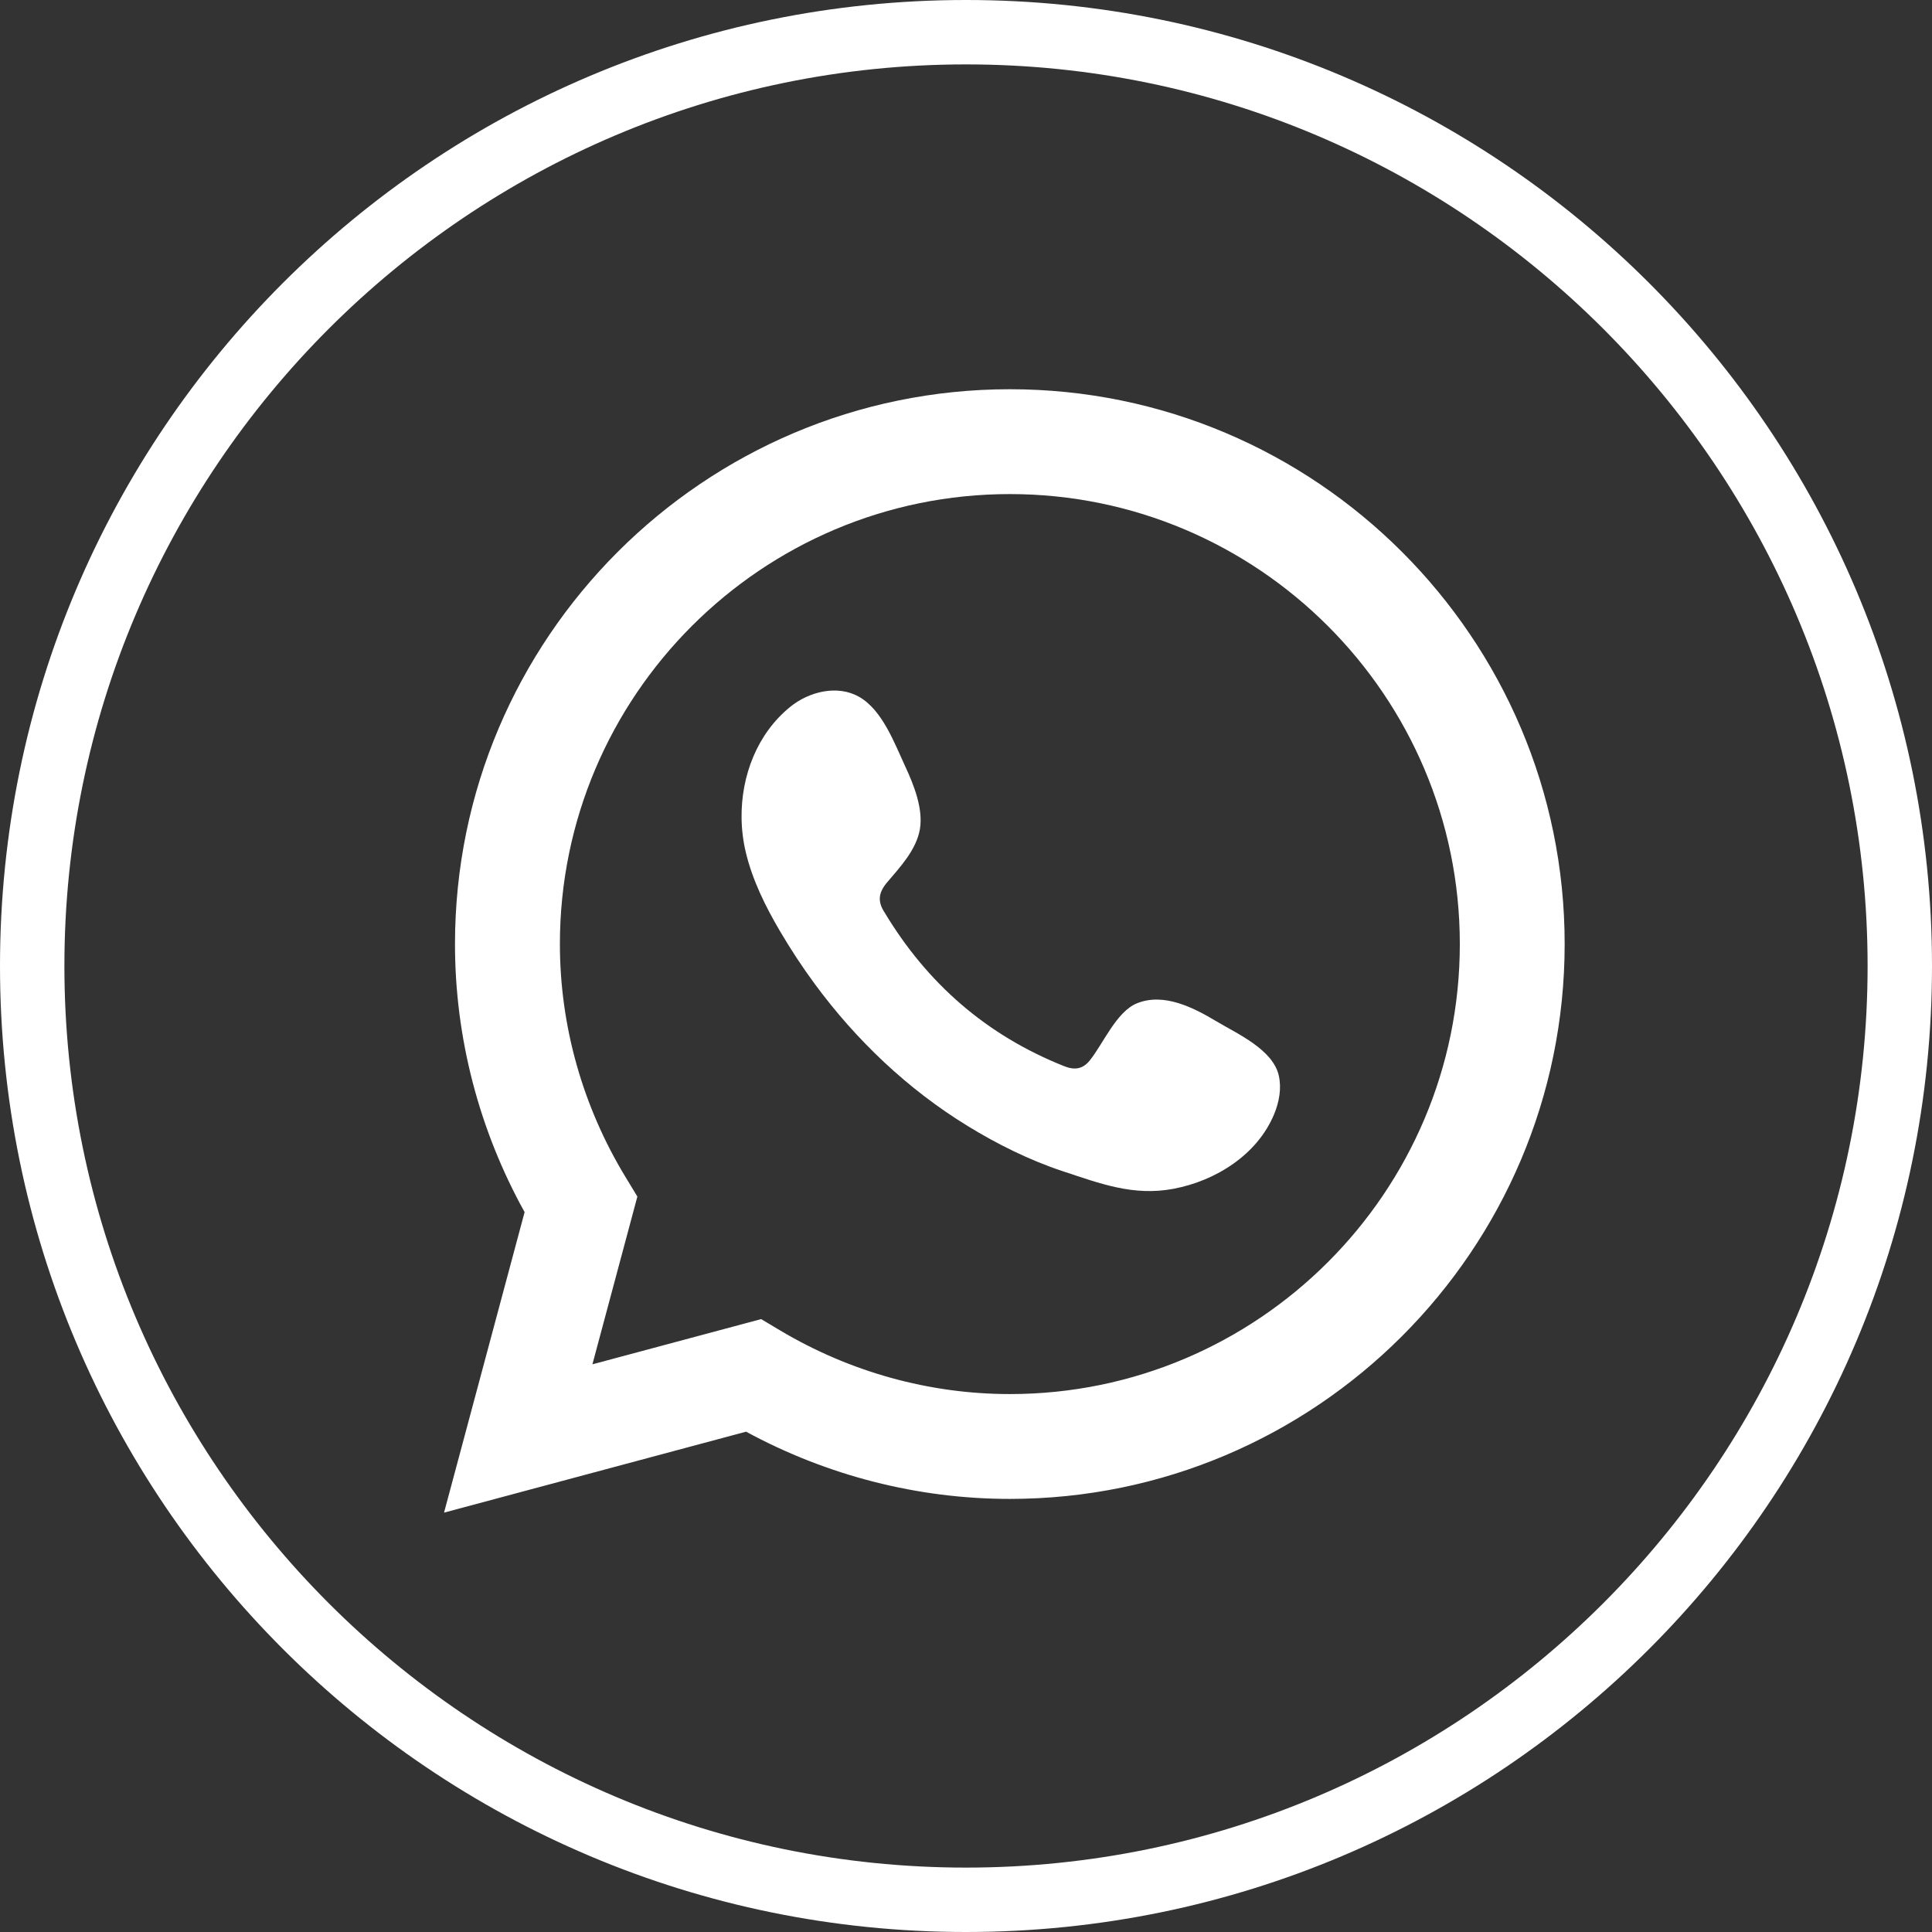
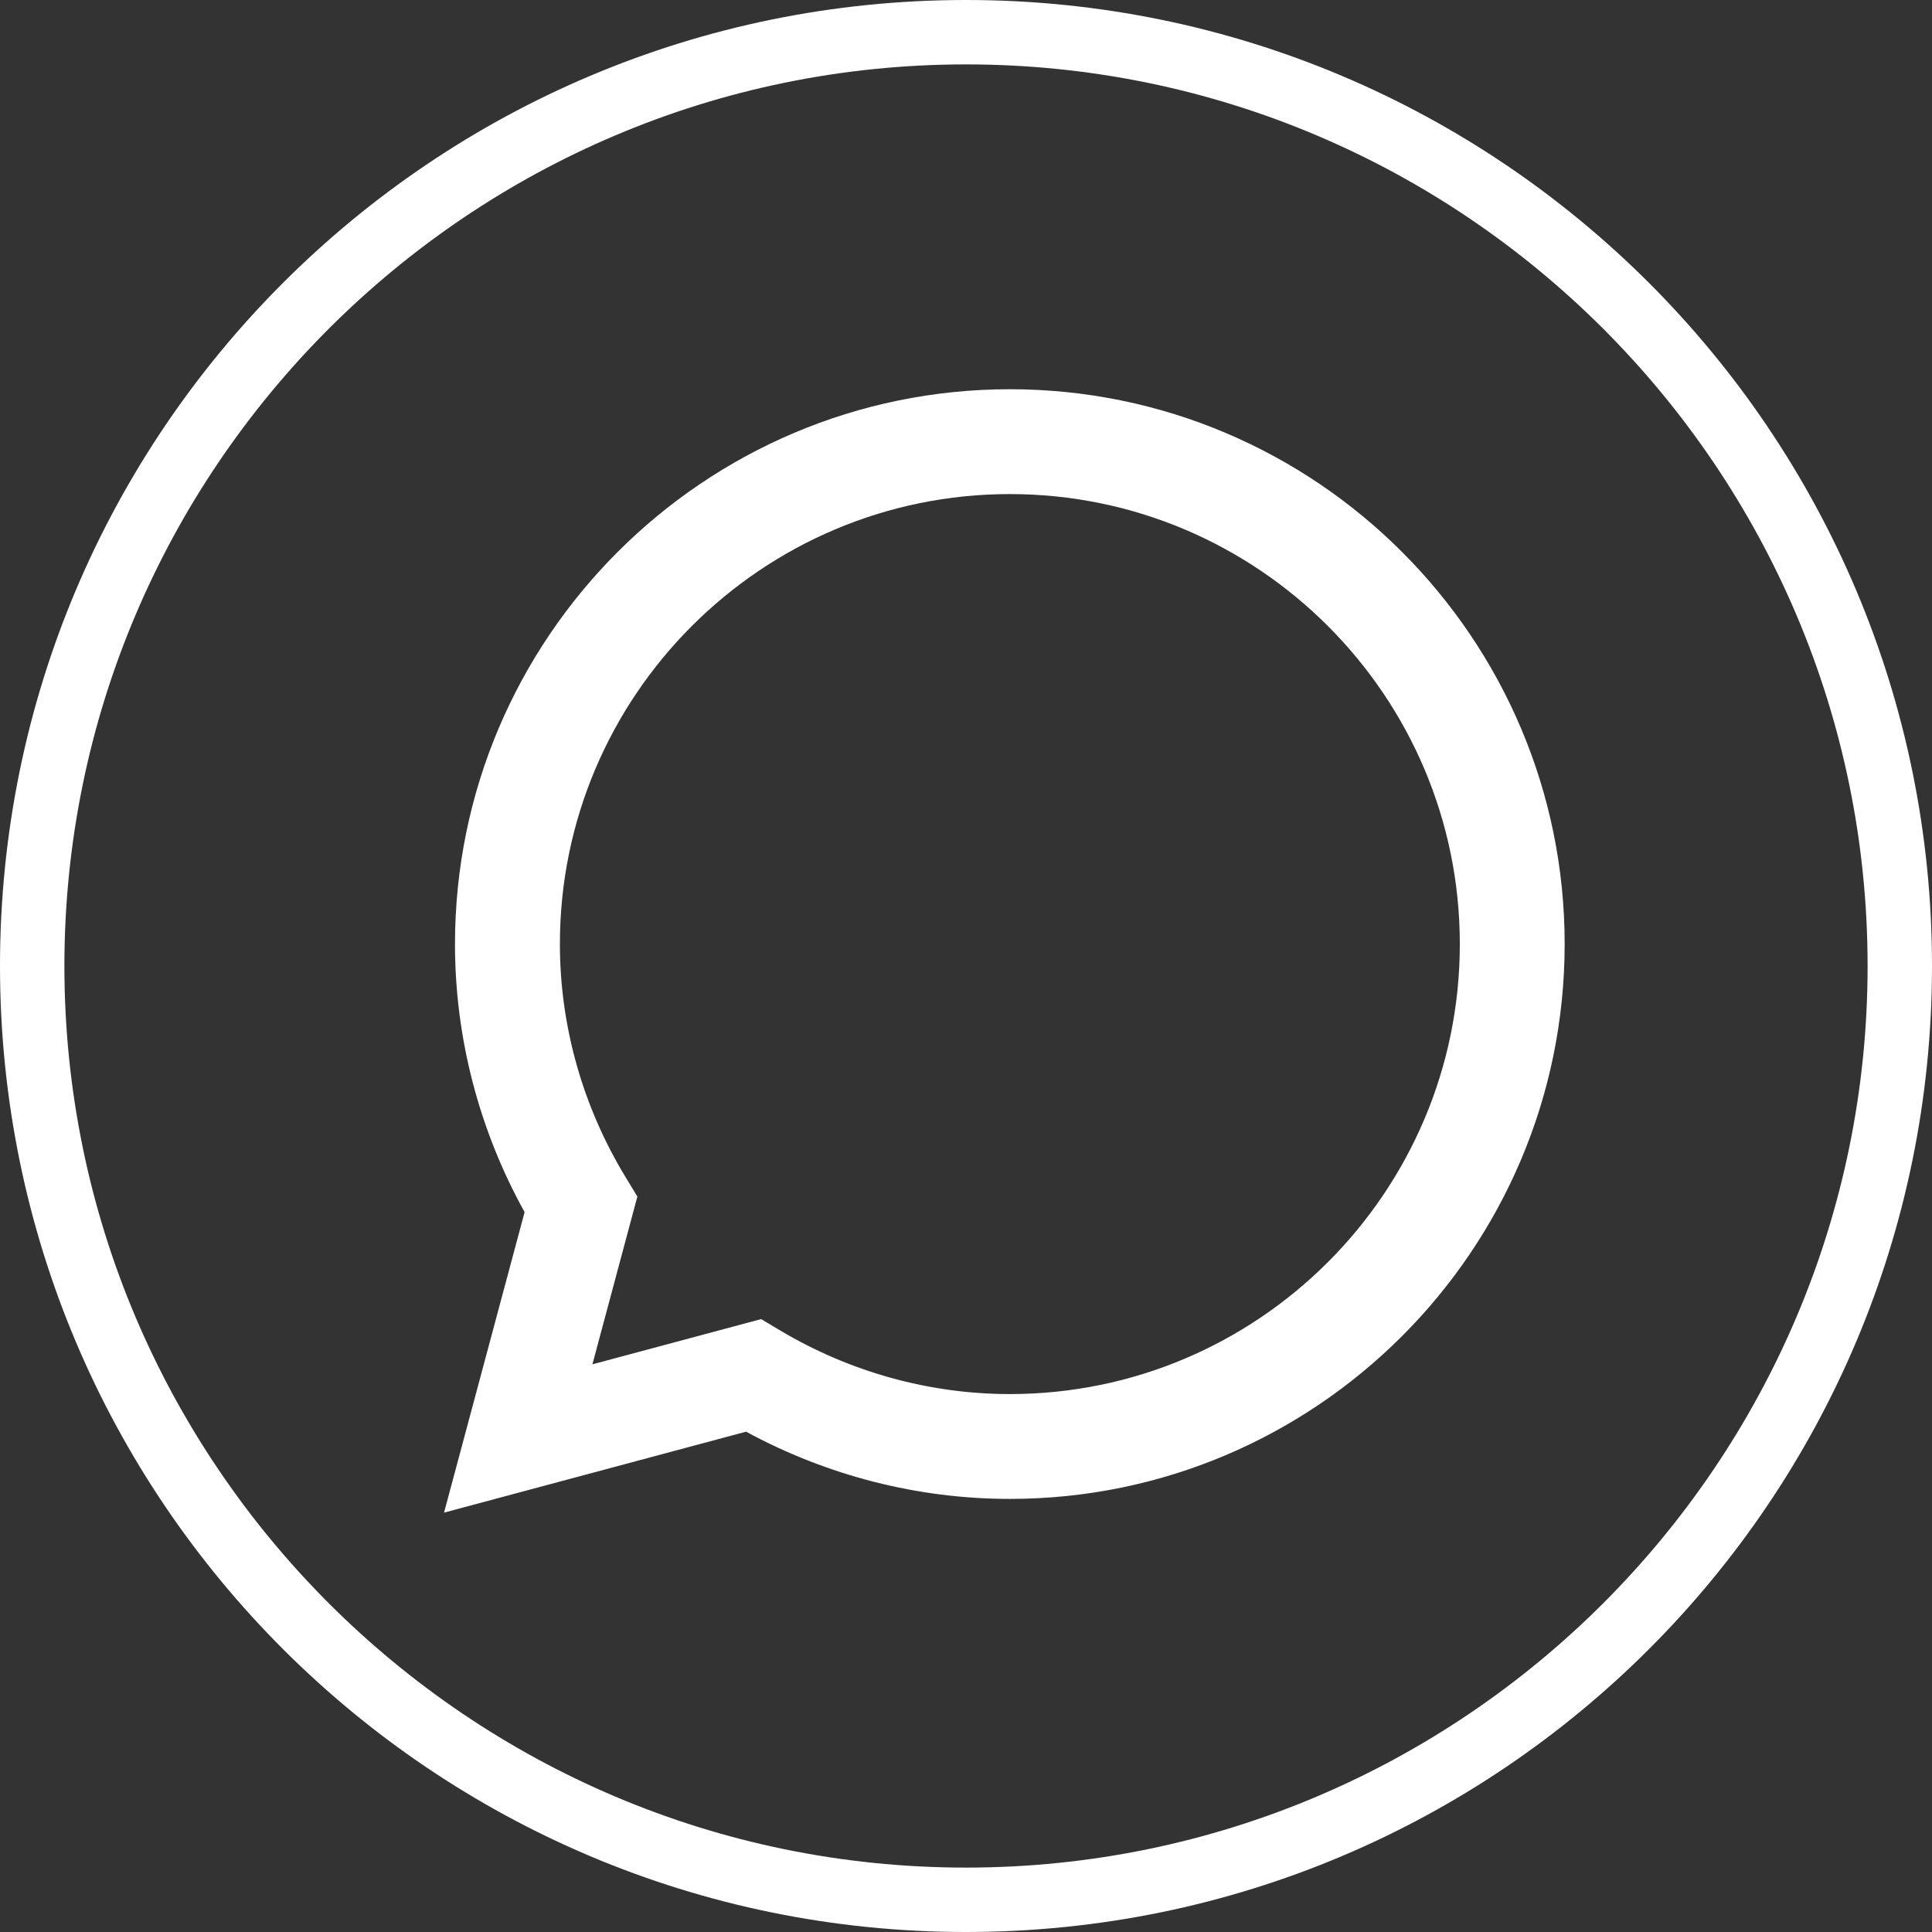
<svg xmlns="http://www.w3.org/2000/svg" version="1.1" x="0px" y="0px" width="30px" height="30px" viewBox="0 0 30 30" enable-background="new 0 0 30 30" xml:space="preserve">
  <rect x="0" y="0" width="30" height="30" fill="#333333" stroke="none" />
  <g id="Слой_1" display="none">
</g>
  <g id="Слой_2">
</g>
  <g id="White">
    <g>
      <g>
        <g>
          <path fill="#FFFFFF" d="M15,1c7.72,0,14,6.28,14,14s-6.28,14-14,14C7.28,29,1,22.72,1,15S7.28,1,15,1 M15,0      C6.716,0,0,6.716,0,15s6.716,15,15,15c8.284,0,15-6.716,15-15S23.284,0,15,0L15,0z" />
        </g>
      </g>
      <g>
-         <path fill="#FFFFFF" d="M18.887,15.858c-0.355-0.212-0.816-0.449-1.234-0.278c-0.32,0.131-0.525,0.633-0.733,0.889     c-0.107,0.132-0.234,0.152-0.397,0.086c-1.203-0.479-2.125-1.282-2.789-2.389c-0.112-0.172-0.092-0.308,0.043-0.467     c0.201-0.236,0.452-0.504,0.507-0.823c0.054-0.318-0.095-0.69-0.227-0.974c-0.168-0.362-0.356-0.878-0.719-1.083     c-0.334-0.188-0.773-0.083-1.07,0.159c-0.513,0.418-0.76,1.072-0.753,1.72c0.002,0.184,0.025,0.368,0.068,0.546     c0.104,0.428,0.301,0.827,0.524,1.207c0.168,0.286,0.35,0.564,0.547,0.831c0.644,0.874,1.444,1.634,2.371,2.202     c0.463,0.284,0.962,0.532,1.479,0.703c0.579,0.191,1.096,0.391,1.721,0.272c0.655-0.124,1.301-0.53,1.561-1.161     c0.077-0.187,0.115-0.395,0.072-0.592C19.769,16.298,19.217,16.055,18.887,15.858z" />
        <path fill="#FFFFFF" d="M15.681,6.044c-4.751,0-8.616,3.865-8.616,8.616c0,1.453,0.373,2.885,1.081,4.162l-1.251,4.666     l4.69-1.257c1.261,0.684,2.669,1.044,4.095,1.044c4.751,0,8.616-3.865,8.616-8.616C24.297,9.909,20.432,6.044,15.681,6.044z      M15.681,21.647c-1.249,0-2.483-0.342-3.567-0.988l-0.295-0.176l-2.62,0.702l0.698-2.605l-0.181-0.298     c-0.668-1.098-1.022-2.351-1.022-3.623c0-3.853,3.135-6.987,6.987-6.987c3.853,0,6.987,3.134,6.987,6.987     C22.669,18.513,19.534,21.647,15.681,21.647z" />
      </g>
    </g>
  </g>
  <g id="Black" display="none">
    <g display="inline">
      <g>
        <g>
          <path d="M15,1c7.72,0,14,6.28,14,14s-6.28,14-14,14C7.28,29,1,22.72,1,15S7.28,1,15,1 M15,0C6.716,0,0,6.716,0,15      s6.716,15,15,15c8.284,0,15-6.716,15-15S23.284,0,15,0L15,0z" />
        </g>
      </g>
      <g>
-         <path d="M18.887,15.858c-0.355-0.212-0.816-0.449-1.234-0.278c-0.32,0.131-0.525,0.633-0.733,0.889     c-0.107,0.132-0.234,0.152-0.397,0.086c-1.203-0.479-2.125-1.282-2.789-2.389c-0.112-0.172-0.092-0.308,0.043-0.467     c0.201-0.236,0.452-0.504,0.507-0.823c0.054-0.318-0.095-0.69-0.227-0.974c-0.168-0.362-0.356-0.878-0.719-1.083     c-0.334-0.188-0.773-0.083-1.07,0.159c-0.513,0.418-0.76,1.072-0.753,1.72c0.002,0.184,0.025,0.368,0.068,0.546     c0.104,0.428,0.301,0.827,0.524,1.207c0.168,0.286,0.35,0.564,0.547,0.831c0.644,0.874,1.444,1.634,2.371,2.202     c0.463,0.284,0.962,0.532,1.479,0.703c0.579,0.191,1.096,0.391,1.721,0.272c0.655-0.124,1.301-0.53,1.561-1.161     c0.077-0.187,0.115-0.395,0.072-0.592C19.769,16.298,19.217,16.055,18.887,15.858z" />
-         <path d="M15.681,6.044c-4.751,0-8.616,3.865-8.616,8.616c0,1.453,0.373,2.885,1.081,4.162l-1.251,4.666l4.69-1.257     c1.261,0.684,2.669,1.044,4.095,1.044c4.751,0,8.616-3.865,8.616-8.616C24.297,9.909,20.432,6.044,15.681,6.044z M15.681,21.647     c-1.249,0-2.483-0.342-3.567-0.988l-0.295-0.176l-2.62,0.702l0.698-2.605l-0.181-0.298c-0.668-1.098-1.022-2.351-1.022-3.623     c0-3.853,3.135-6.987,6.987-6.987c3.853,0,6.987,3.134,6.987,6.987C22.669,18.513,19.534,21.647,15.681,21.647z" />
+         <path d="M18.887,15.858c-0.355-0.212-0.816-0.449-1.234-0.278c-0.107,0.132-0.234,0.152-0.397,0.086c-1.203-0.479-2.125-1.282-2.789-2.389c-0.112-0.172-0.092-0.308,0.043-0.467     c0.201-0.236,0.452-0.504,0.507-0.823c0.054-0.318-0.095-0.69-0.227-0.974c-0.168-0.362-0.356-0.878-0.719-1.083     c-0.334-0.188-0.773-0.083-1.07,0.159c-0.513,0.418-0.76,1.072-0.753,1.72c0.002,0.184,0.025,0.368,0.068,0.546     c0.104,0.428,0.301,0.827,0.524,1.207c0.168,0.286,0.35,0.564,0.547,0.831c0.644,0.874,1.444,1.634,2.371,2.202     c0.463,0.284,0.962,0.532,1.479,0.703c0.579,0.191,1.096,0.391,1.721,0.272c0.655-0.124,1.301-0.53,1.561-1.161     c0.077-0.187,0.115-0.395,0.072-0.592C19.769,16.298,19.217,16.055,18.887,15.858z" />
      </g>
    </g>
  </g>
</svg>